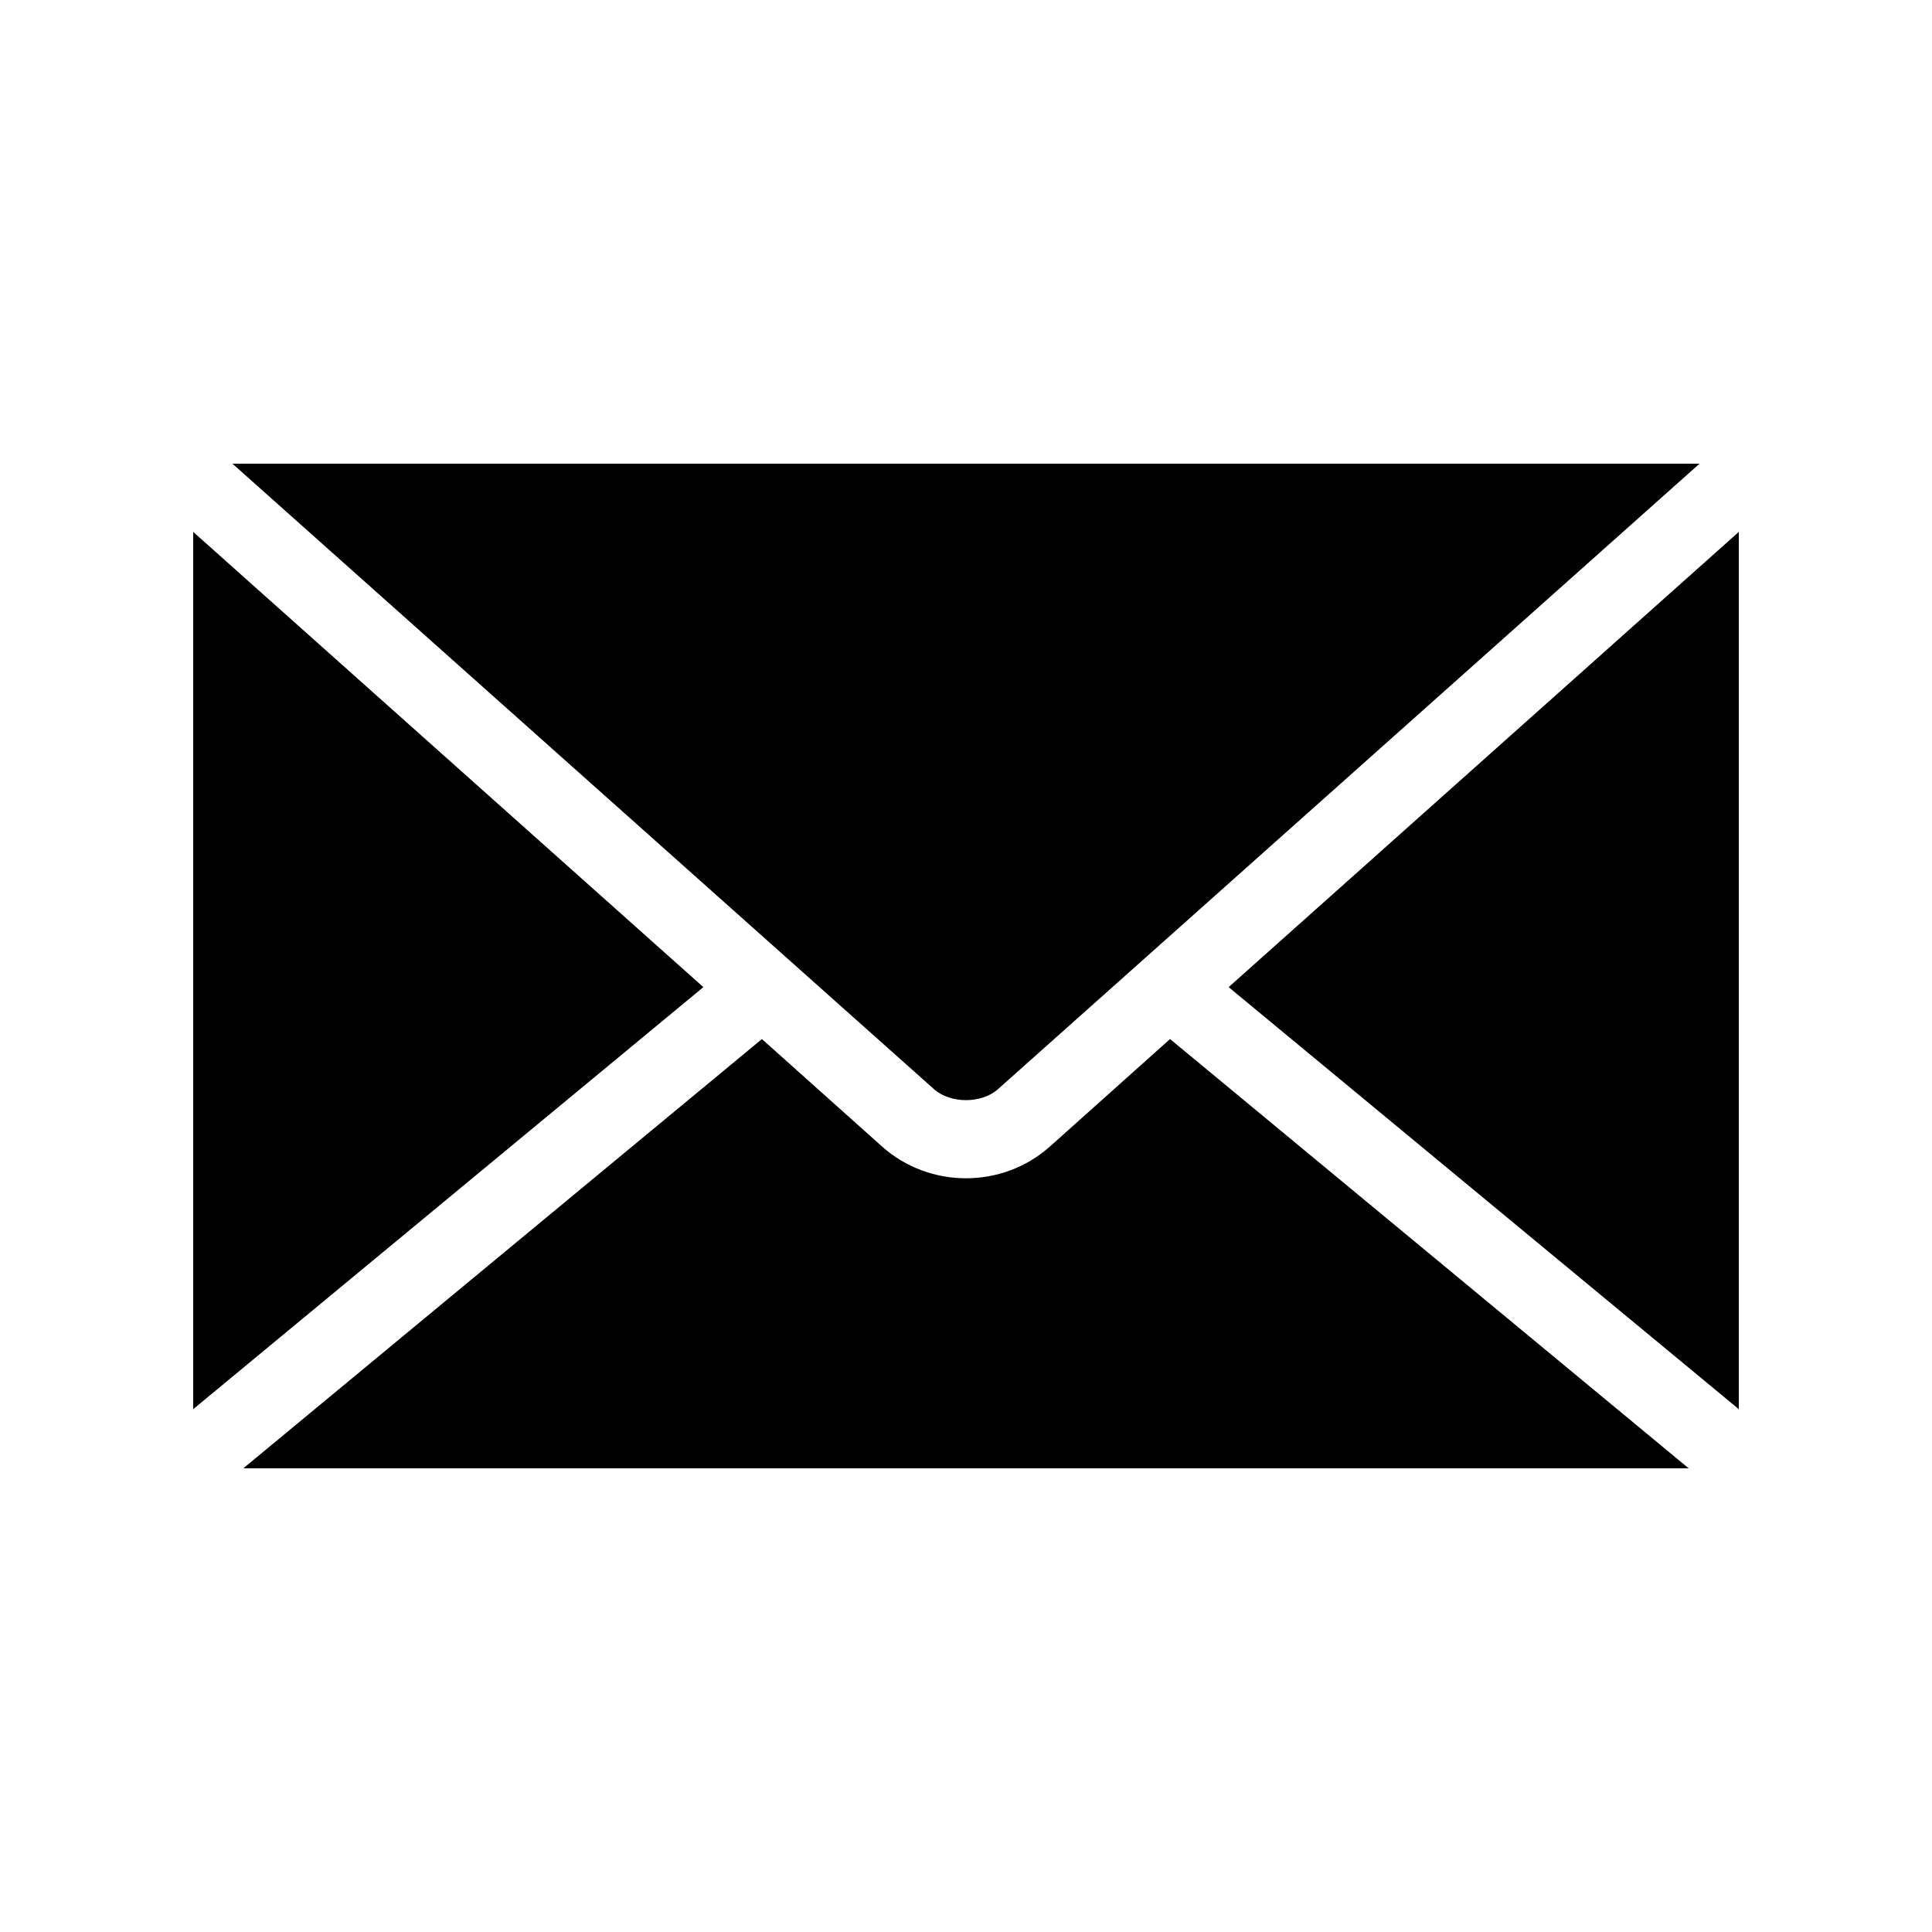
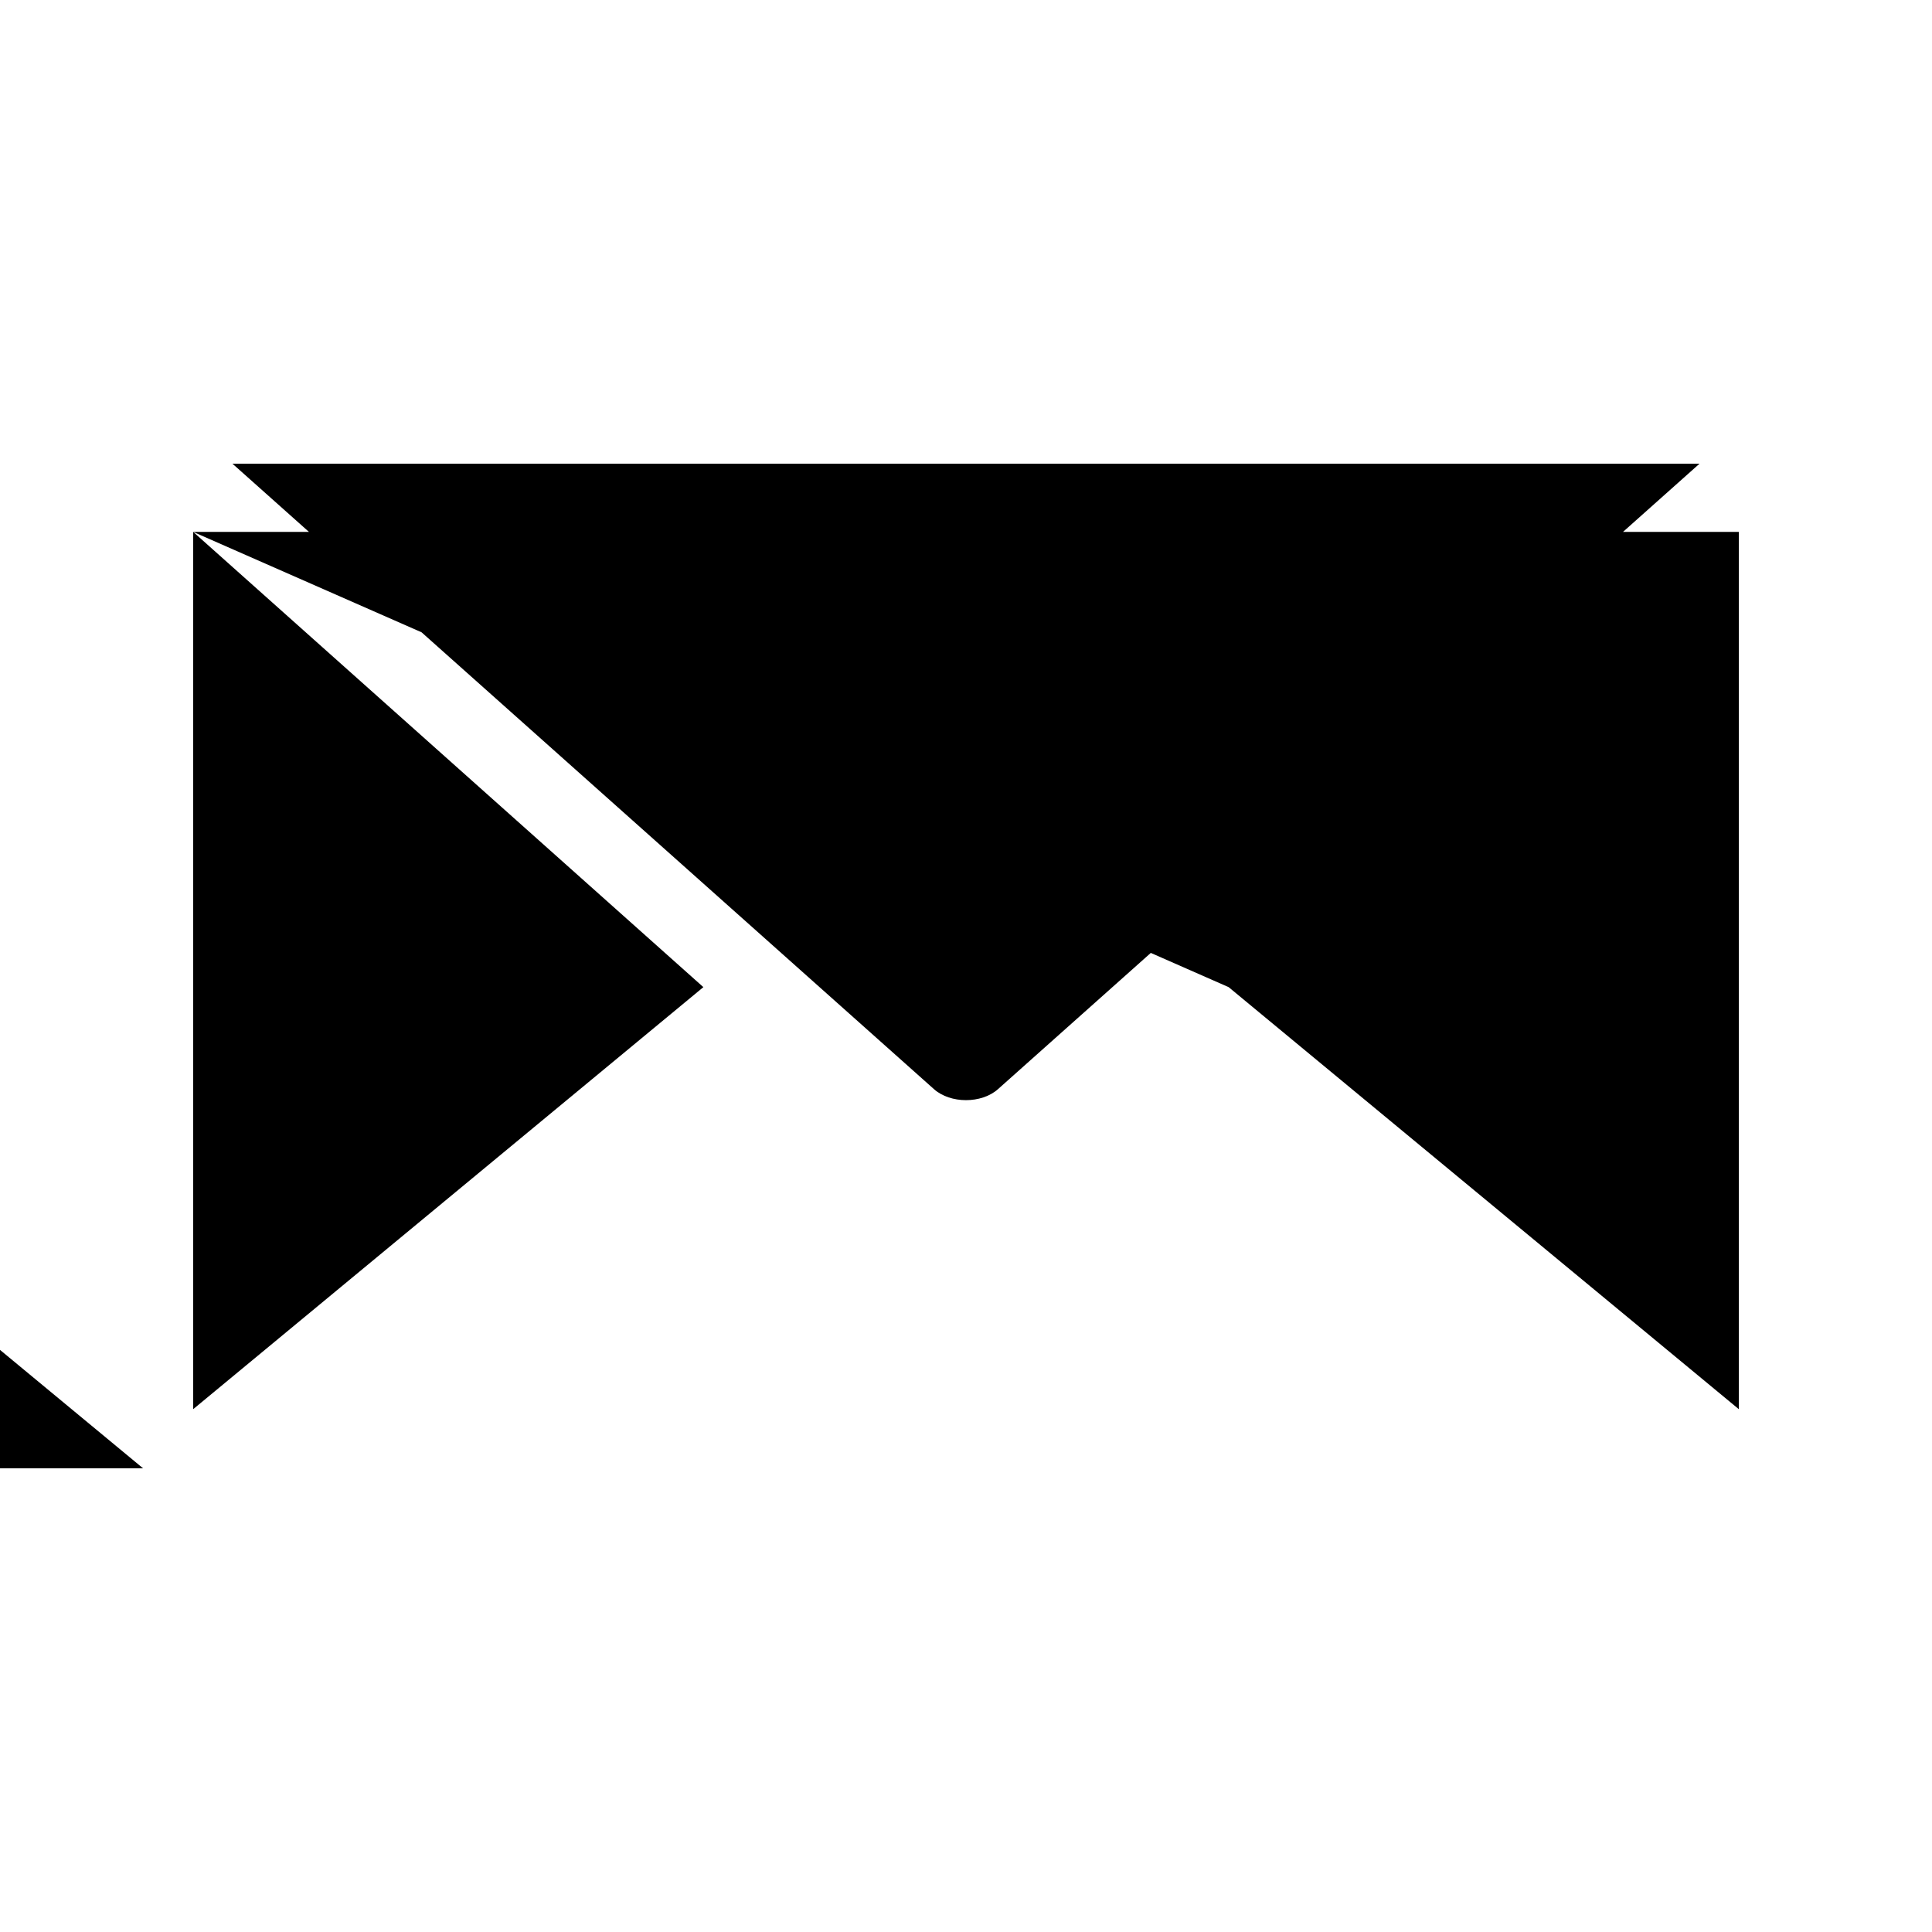
<svg xmlns="http://www.w3.org/2000/svg" version="1.1" x="0px" y="0px" viewBox="0 0 100 100" aria-hidden="true" width="100px" height="100px">
  <defs>
    <linearGradient class="cerosgradient" data-cerosgradient="true" id="CerosGradient_idfb3445355" gradientUnits="userSpaceOnUse" x1="50%" y1="100%" x2="50%" y2="0%">
      <stop offset="0%" stop-color="#d1d1d1" />
      <stop offset="100%" stop-color="#d1d1d1" />
    </linearGradient>
    <linearGradient />
  </defs>
  <g transform="translate(0,-952.362)">
-     <path style="color:#000000;enable-background:accumulate;" d="m 12.031,976.362 36.312,32.375 c 0.85,0.758 2.463,0.758 3.312,0 l 36.312,-32.375 -75.938,0 z M 10,979.893 10,1025.3 36.406,1003.456 10,979.893 z m 80,0 L 63.594,1003.456 90,1025.3 90,979.893 z m -50.562,26.25 -26.844,22.219 74.812,0 -26.844,-22.219 -6.219,5.563 c -2.458,2.192 -6.229,2.192 -8.688,0 l -6.219,-5.563 z" fill="#000000" stroke="none" marker="none" visibility="visible" display="inline" overflow="visible" />
+     <path style="color:#000000;enable-background:accumulate;" d="m 12.031,976.362 36.312,32.375 c 0.85,0.758 2.463,0.758 3.312,0 l 36.312,-32.375 -75.938,0 z M 10,979.893 10,1025.3 36.406,1003.456 10,979.893 z L 63.594,1003.456 90,1025.3 90,979.893 z m -50.562,26.25 -26.844,22.219 74.812,0 -26.844,-22.219 -6.219,5.563 c -2.458,2.192 -6.229,2.192 -8.688,0 l -6.219,-5.563 z" fill="#000000" stroke="none" marker="none" visibility="visible" display="inline" overflow="visible" />
  </g>
</svg>